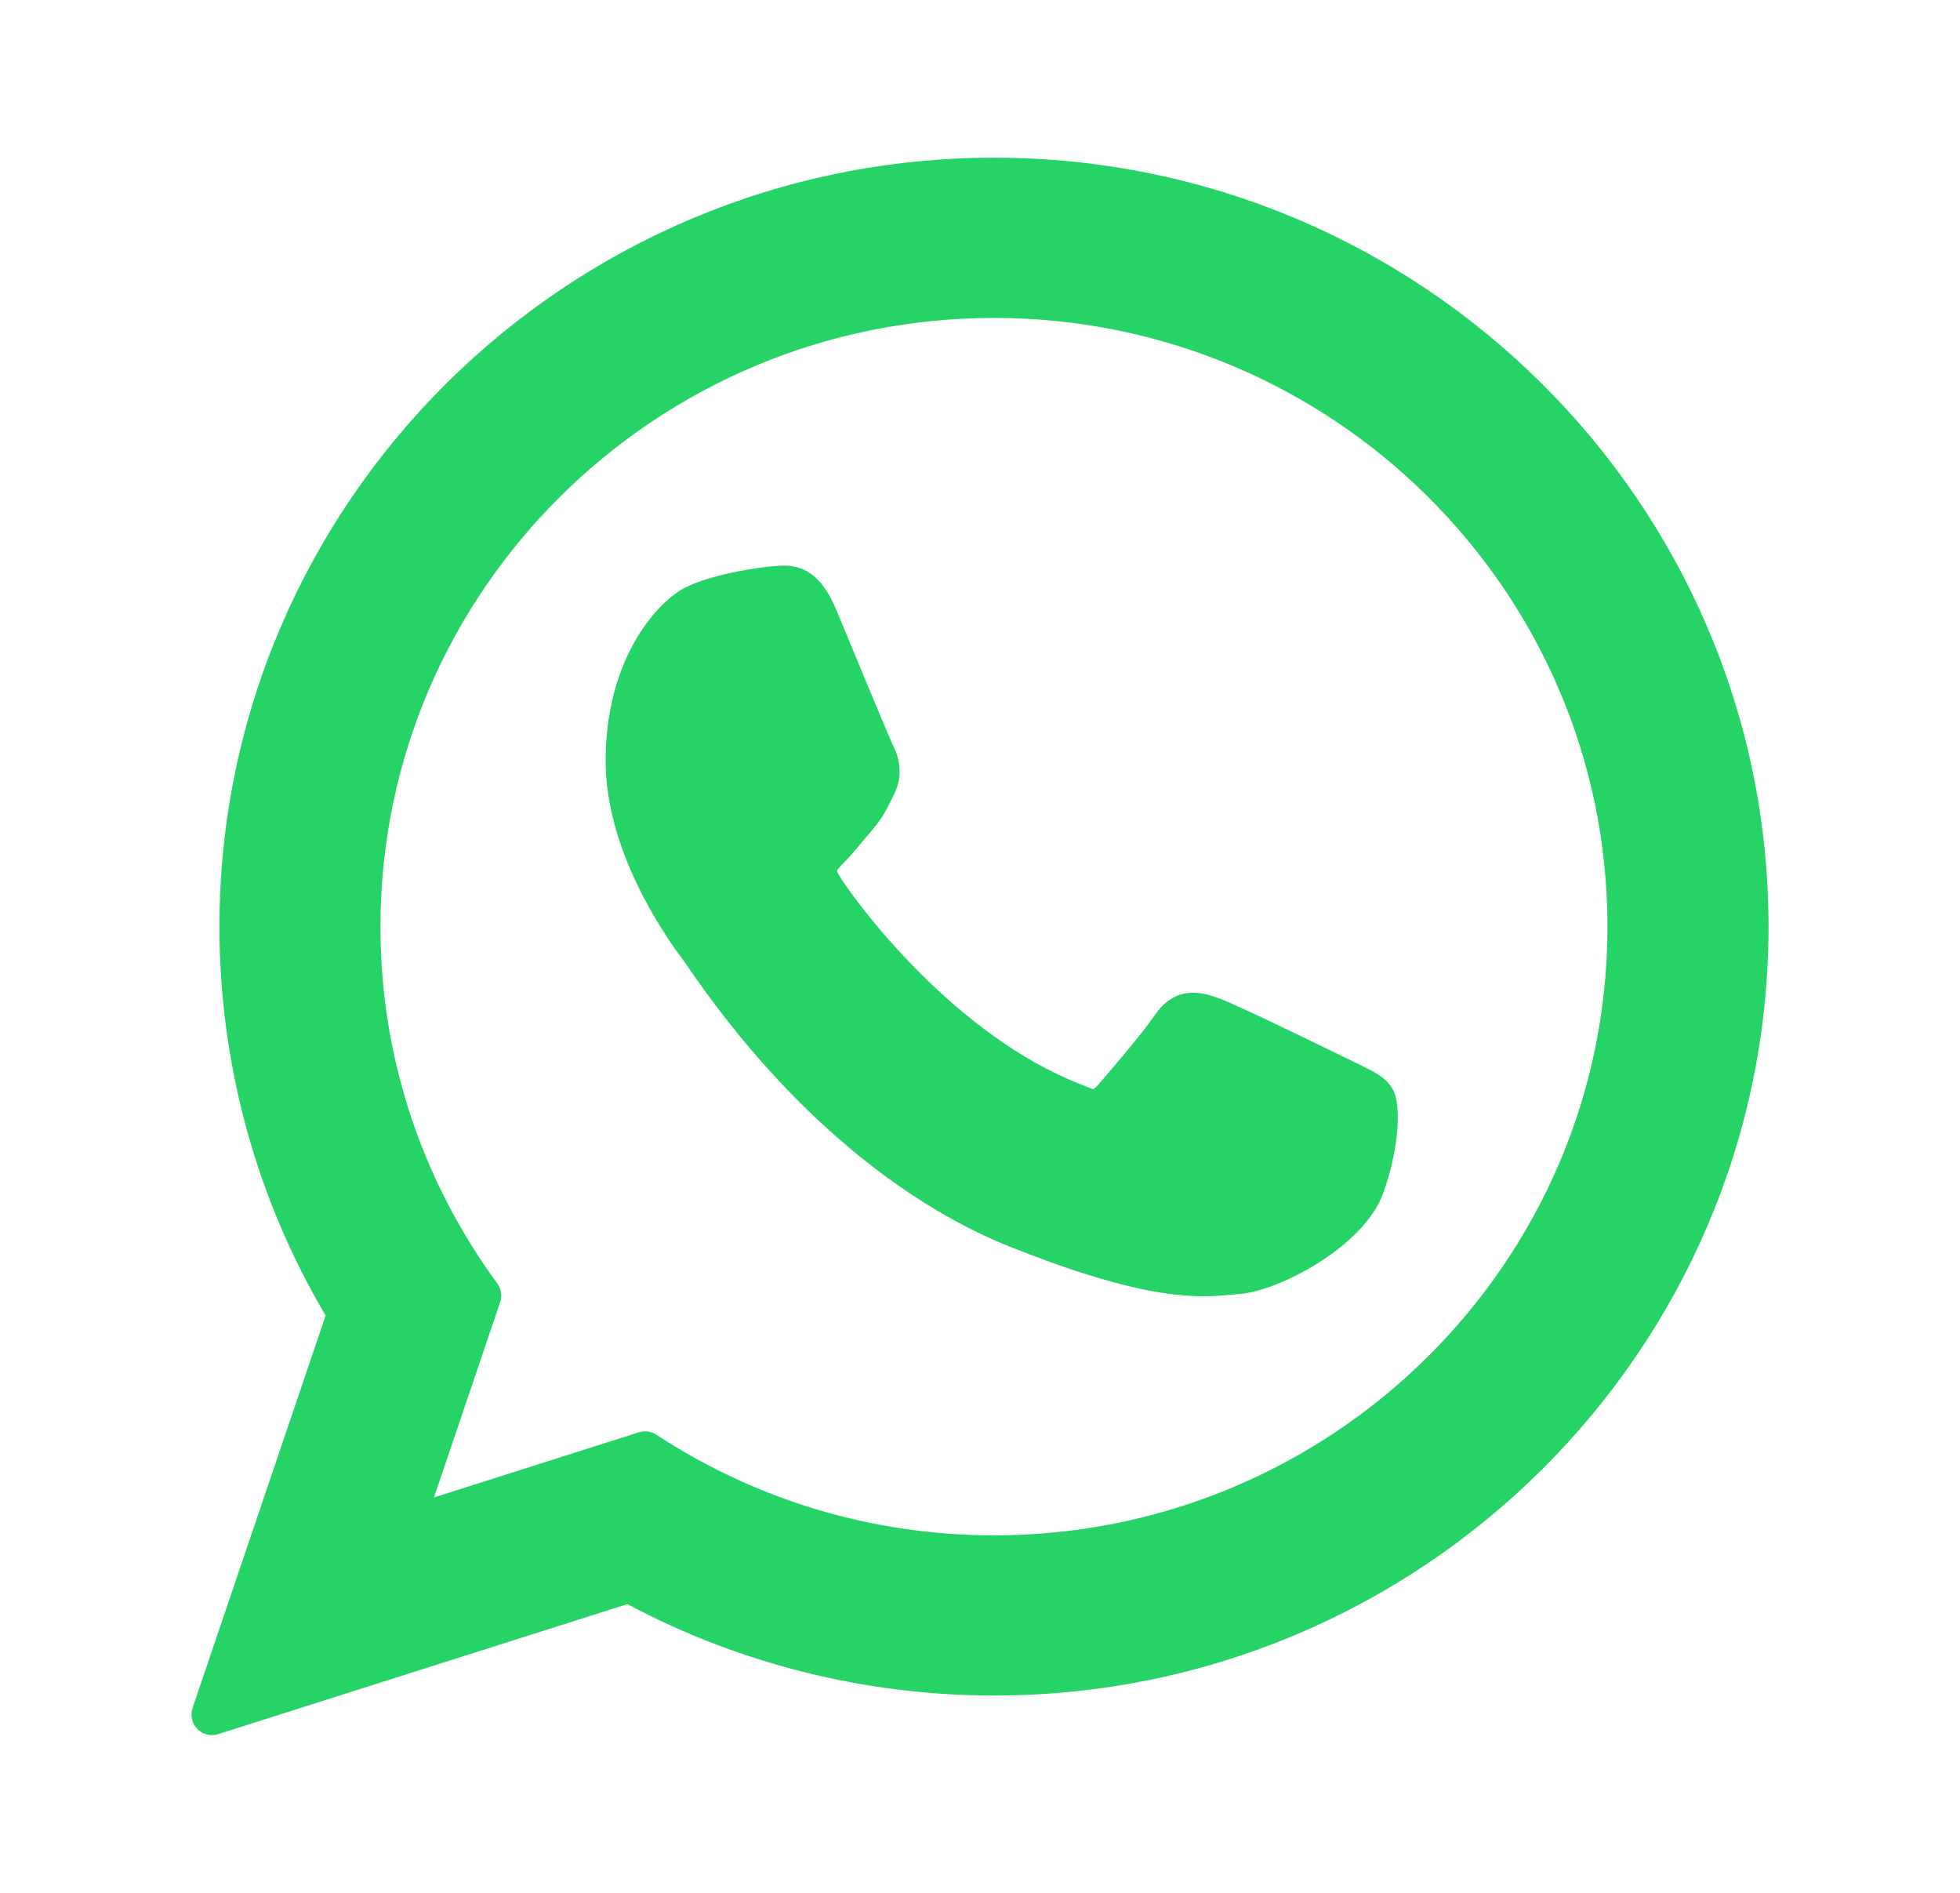
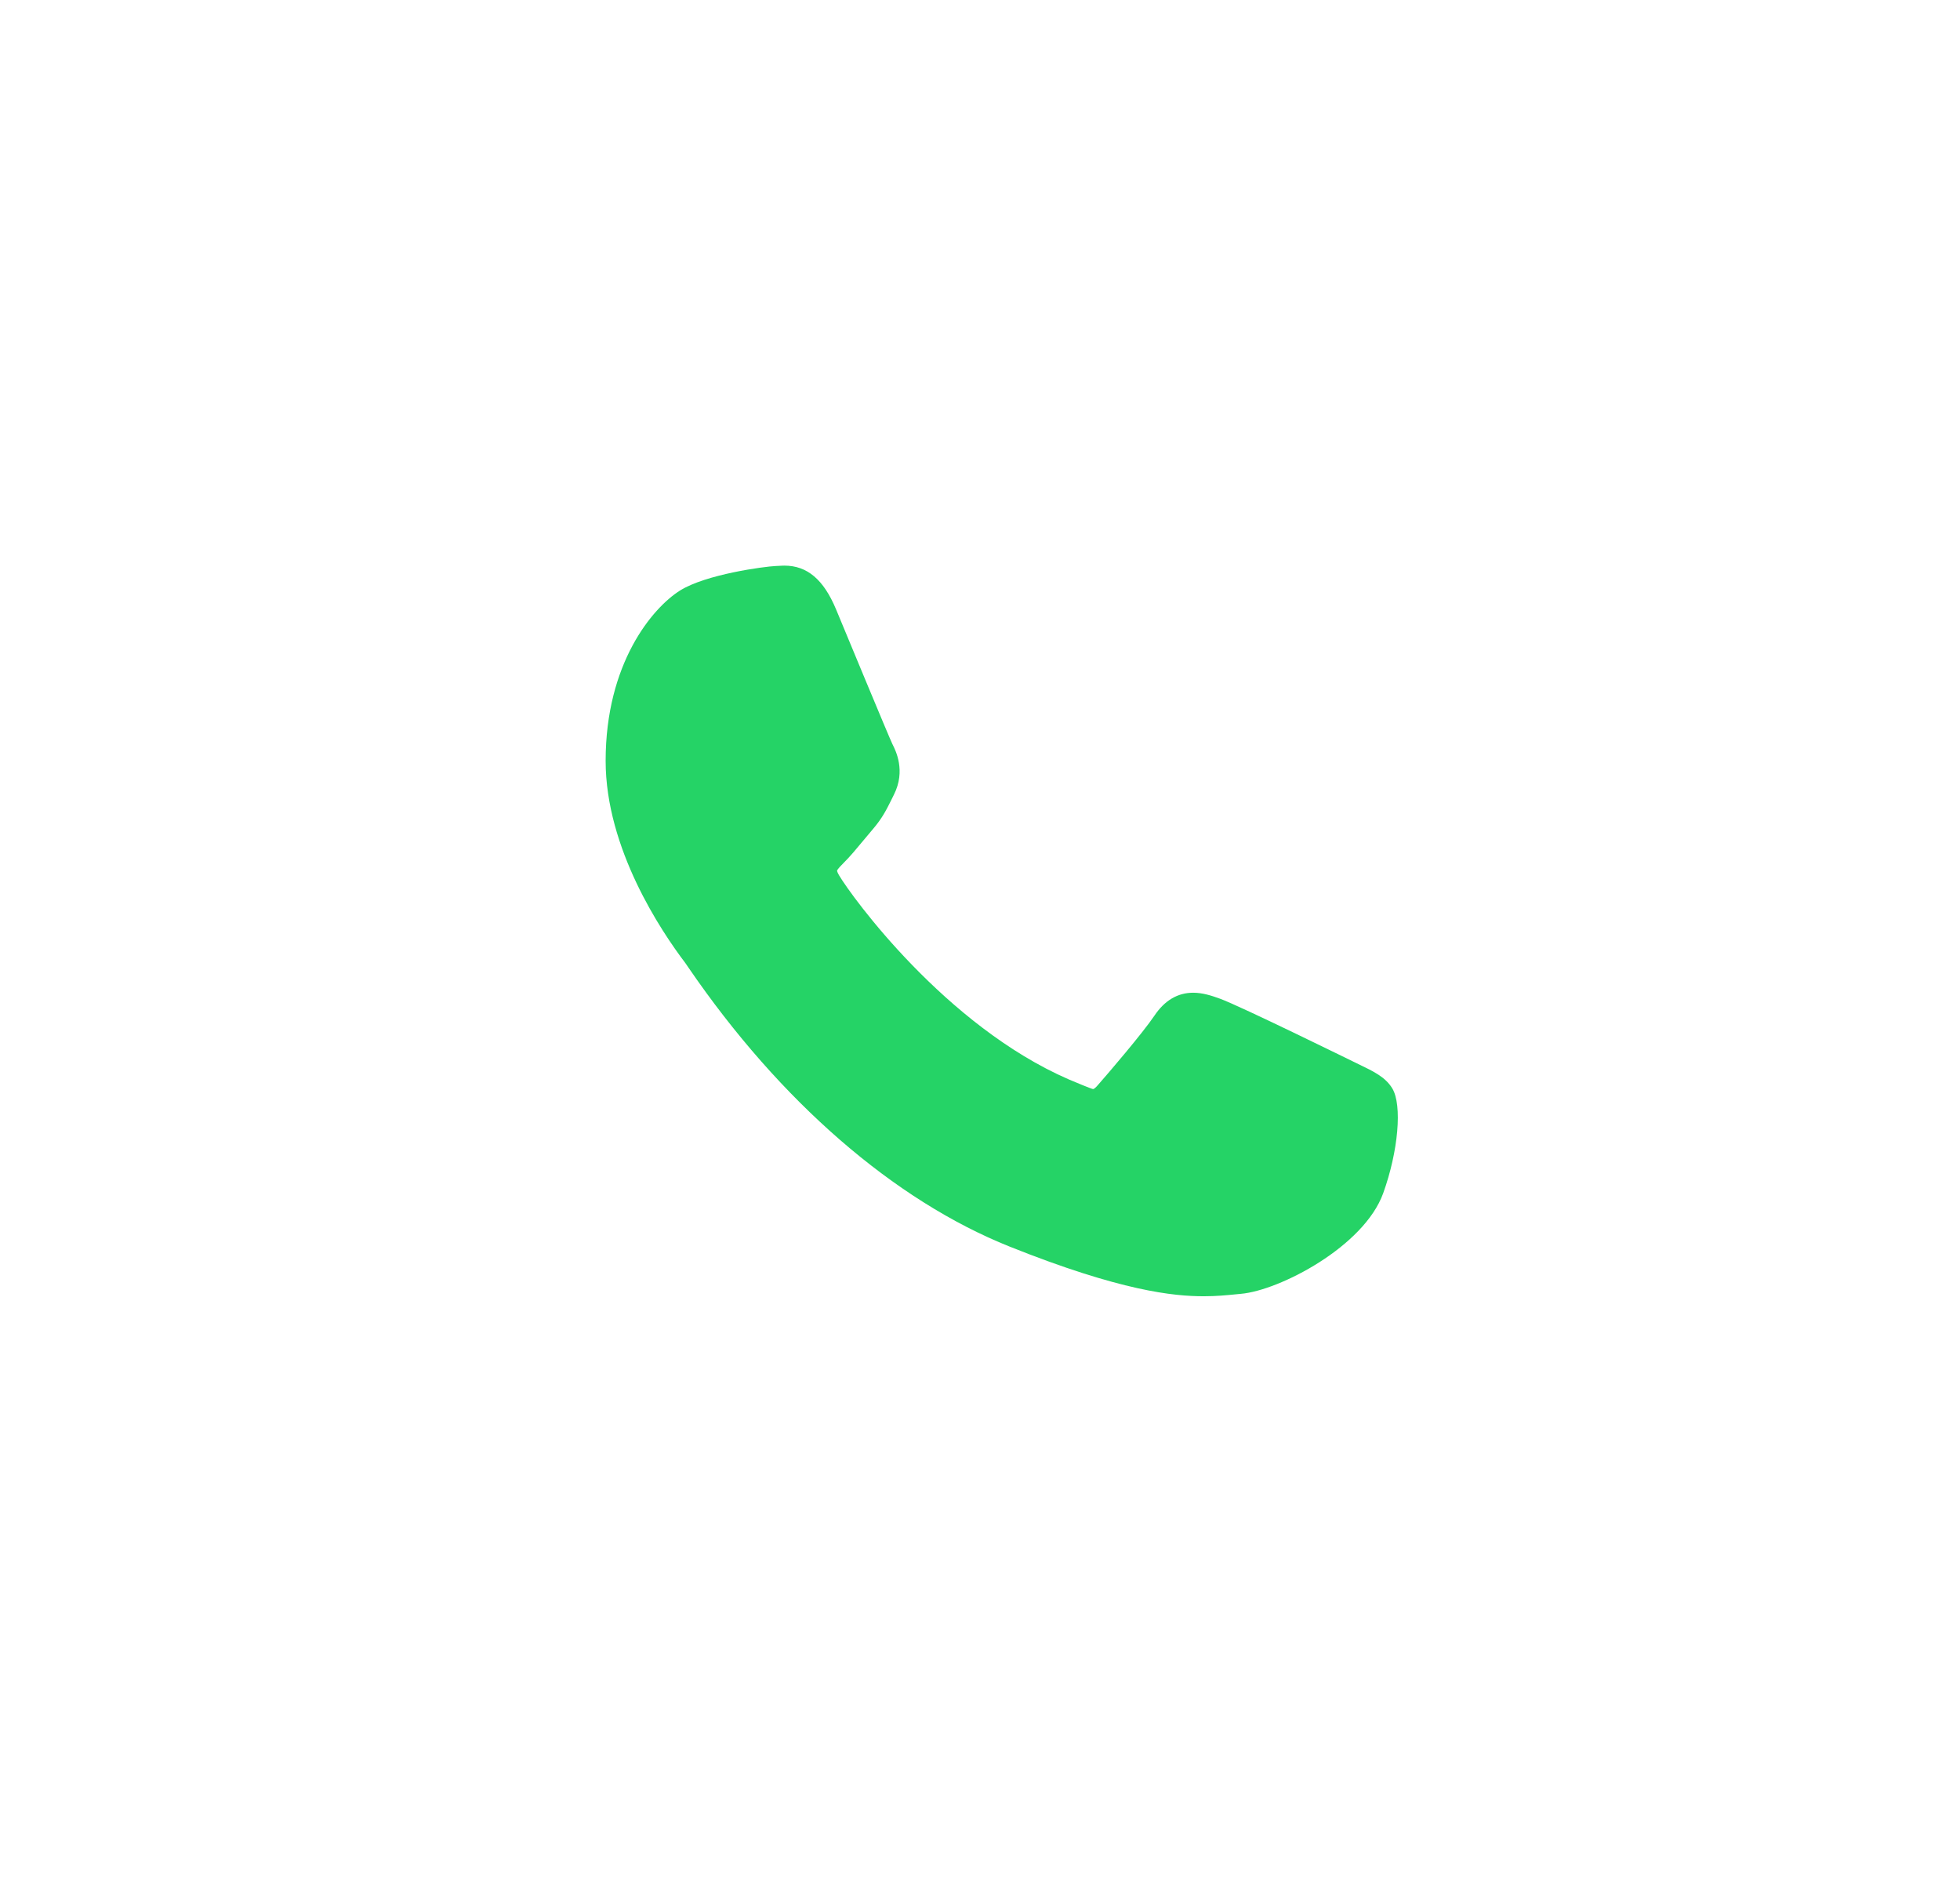
<svg xmlns="http://www.w3.org/2000/svg" width="29" height="28" viewBox="0 0 29 28" fill="none">
  <path d="M20.099 15.741C20.053 15.719 18.352 14.882 18.05 14.773C17.927 14.728 17.794 14.685 17.654 14.685C17.424 14.685 17.231 14.8 17.081 15.024C16.911 15.277 16.397 15.878 16.238 16.058C16.217 16.082 16.189 16.11 16.172 16.11C16.156 16.11 15.893 16.002 15.813 15.967C13.989 15.174 12.604 13.268 12.414 12.947C12.386 12.9 12.385 12.88 12.385 12.88C12.392 12.855 12.453 12.794 12.485 12.762C12.578 12.67 12.678 12.549 12.775 12.432C12.821 12.377 12.867 12.322 12.912 12.269C13.053 12.105 13.116 11.978 13.189 11.831L13.227 11.754C13.404 11.401 13.253 11.104 13.204 11.007C13.163 10.927 12.445 9.193 12.369 9.011C12.185 8.572 11.943 8.367 11.605 8.367C11.574 8.367 11.605 8.367 11.474 8.373C11.314 8.38 10.444 8.494 10.059 8.737C9.652 8.994 8.961 9.814 8.961 11.255C8.961 12.553 9.785 13.778 10.139 14.244C10.147 14.256 10.163 14.28 10.187 14.314C11.541 16.292 13.229 17.757 14.94 18.441C16.587 19.099 17.367 19.175 17.811 19.175H17.811C17.997 19.175 18.146 19.16 18.278 19.147L18.361 19.139C18.931 19.089 20.181 18.441 20.466 17.65C20.69 17.027 20.749 16.347 20.6 16.1C20.498 15.932 20.322 15.848 20.099 15.741Z" fill="#25D366" />
-   <path d="M14.707 2.333C8.388 2.333 3.247 7.436 3.247 13.708C3.247 15.736 3.789 17.722 4.818 19.46L2.849 25.266C2.813 25.375 2.84 25.494 2.92 25.576C2.978 25.635 3.056 25.667 3.136 25.667C3.167 25.667 3.198 25.662 3.228 25.652L9.283 23.729C10.94 24.614 12.812 25.081 14.707 25.081C21.026 25.081 26.167 19.979 26.167 13.708C26.167 7.436 21.026 2.333 14.707 2.333ZM14.707 22.712C12.924 22.712 11.197 22.197 9.712 21.223C9.662 21.19 9.604 21.173 9.546 21.173C9.515 21.173 9.484 21.178 9.454 21.187L6.421 22.151L7.4 19.263C7.432 19.169 7.416 19.066 7.358 18.986C6.227 17.442 5.629 15.616 5.629 13.708C5.629 8.742 9.702 4.703 14.707 4.703C19.712 4.703 23.784 8.742 23.784 13.708C23.784 18.673 19.712 22.712 14.707 22.712Z" fill="#25D366" />
</svg>